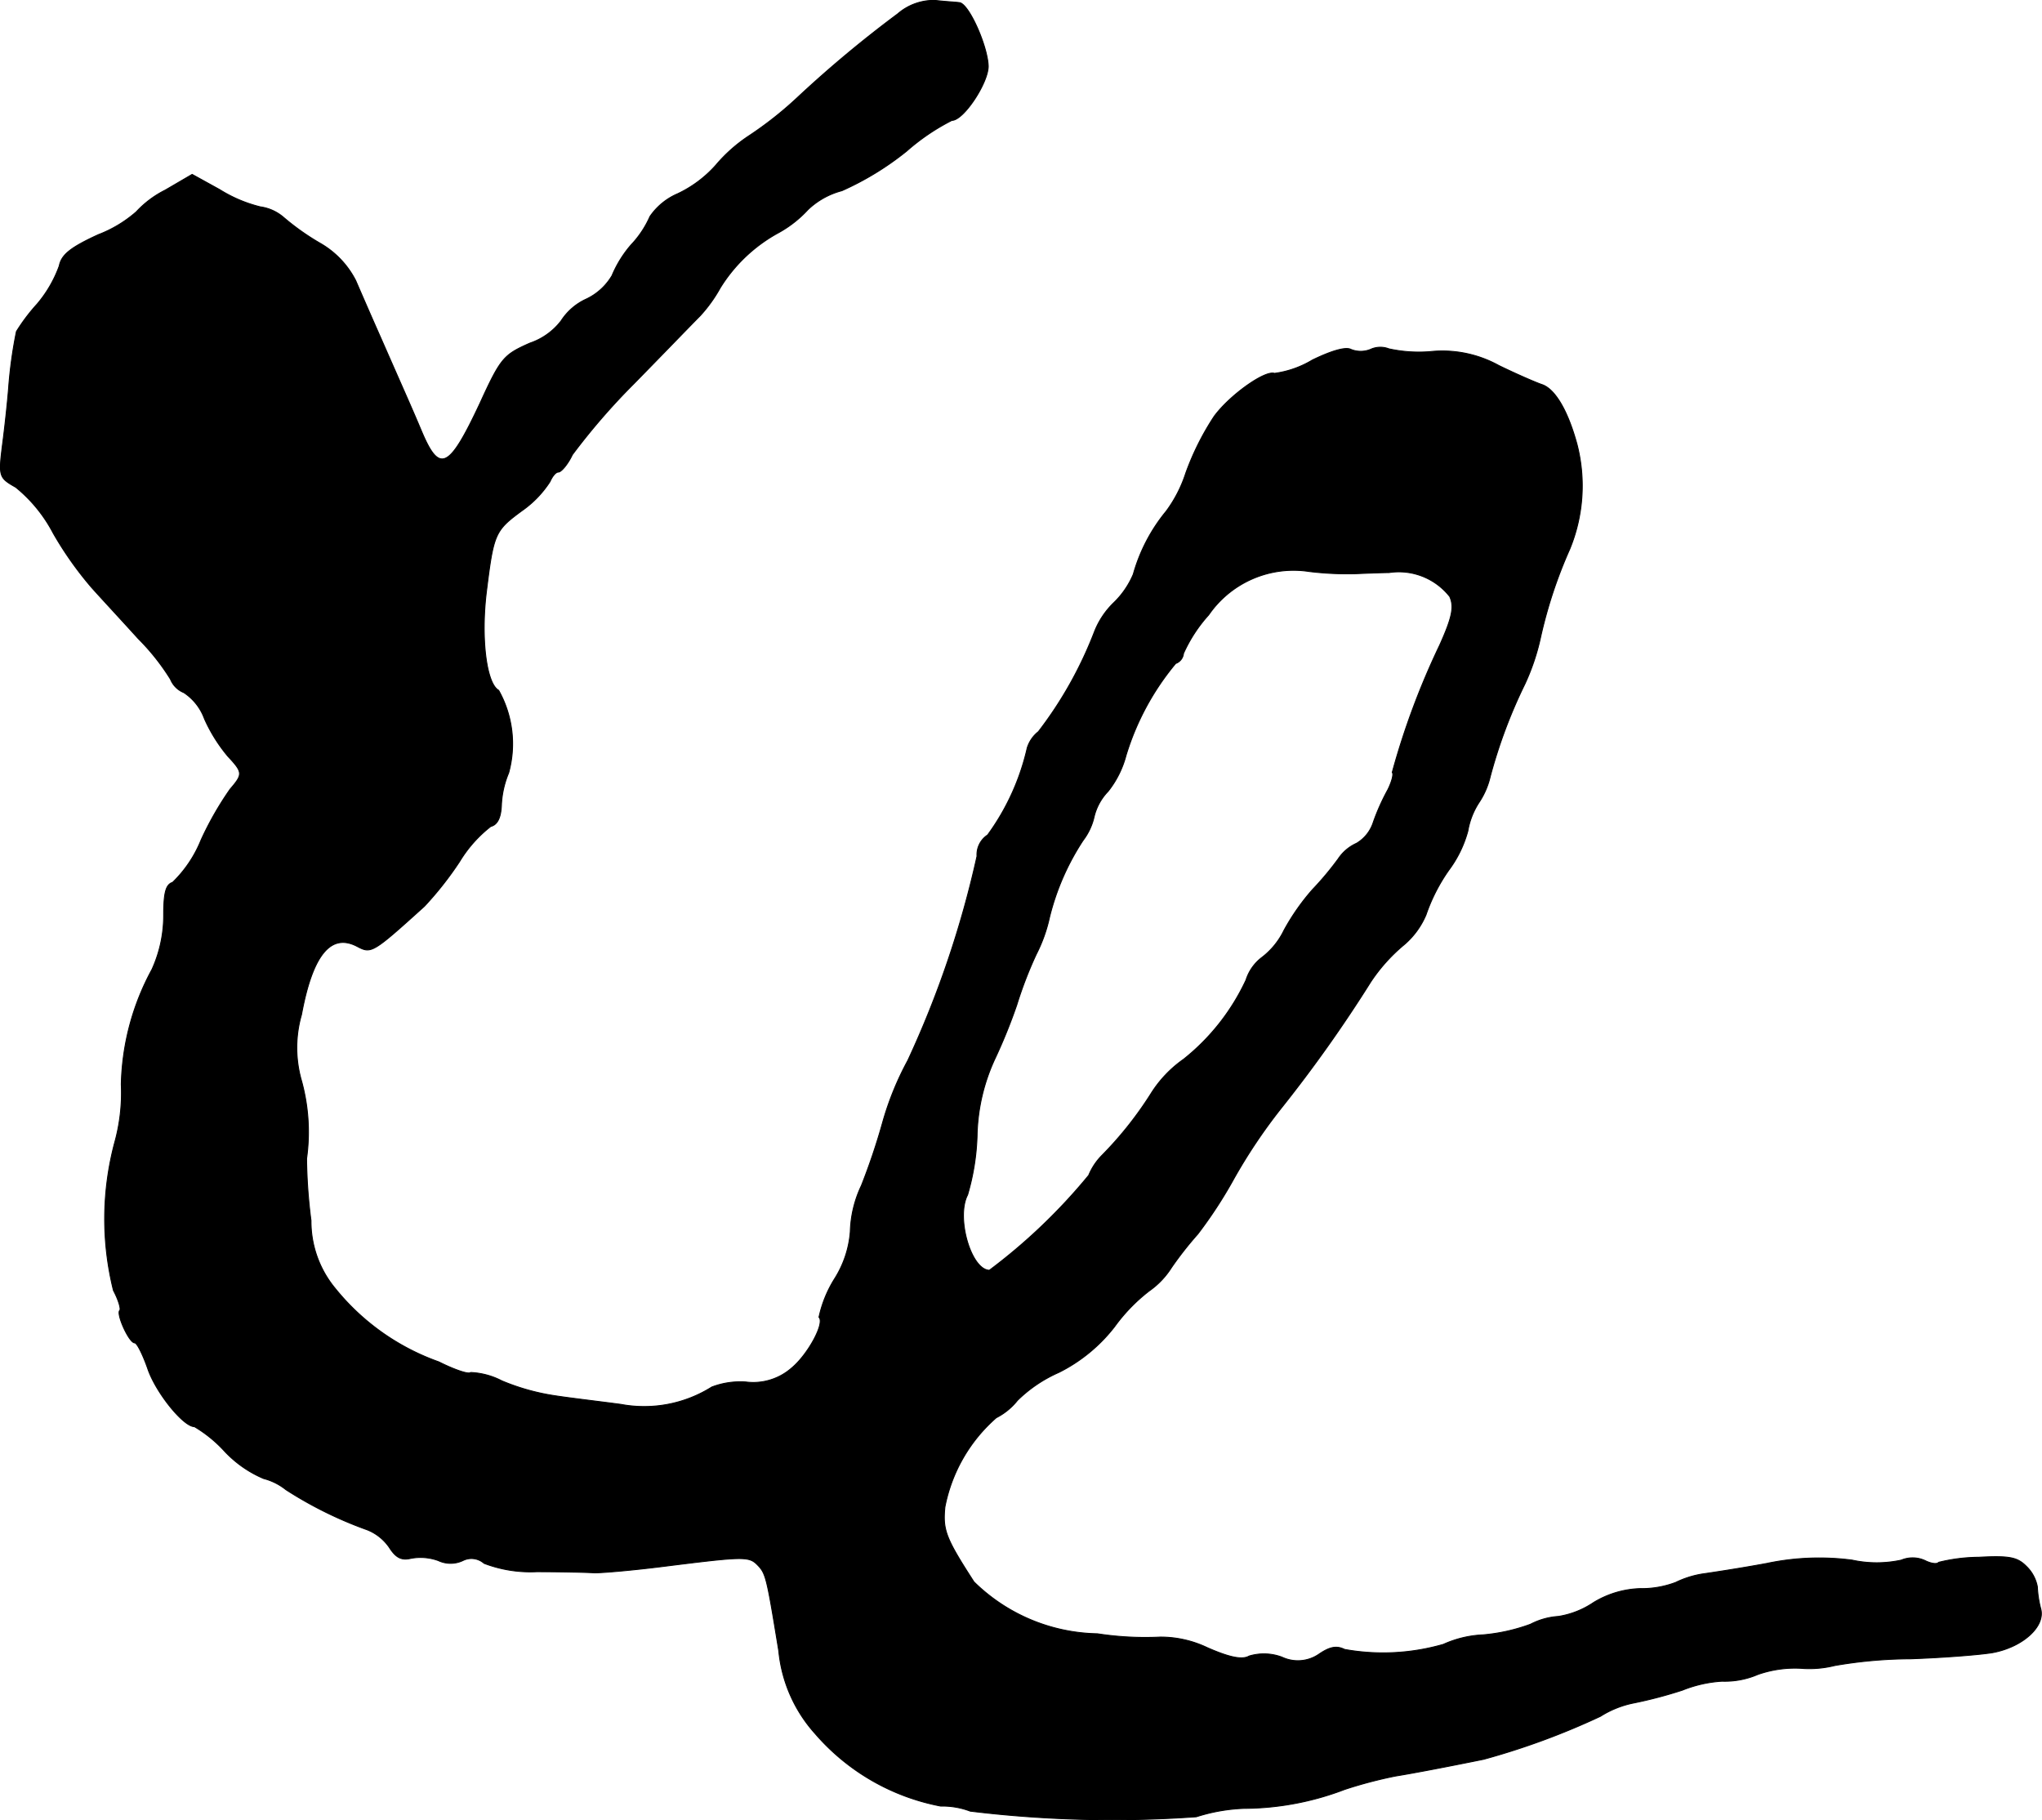
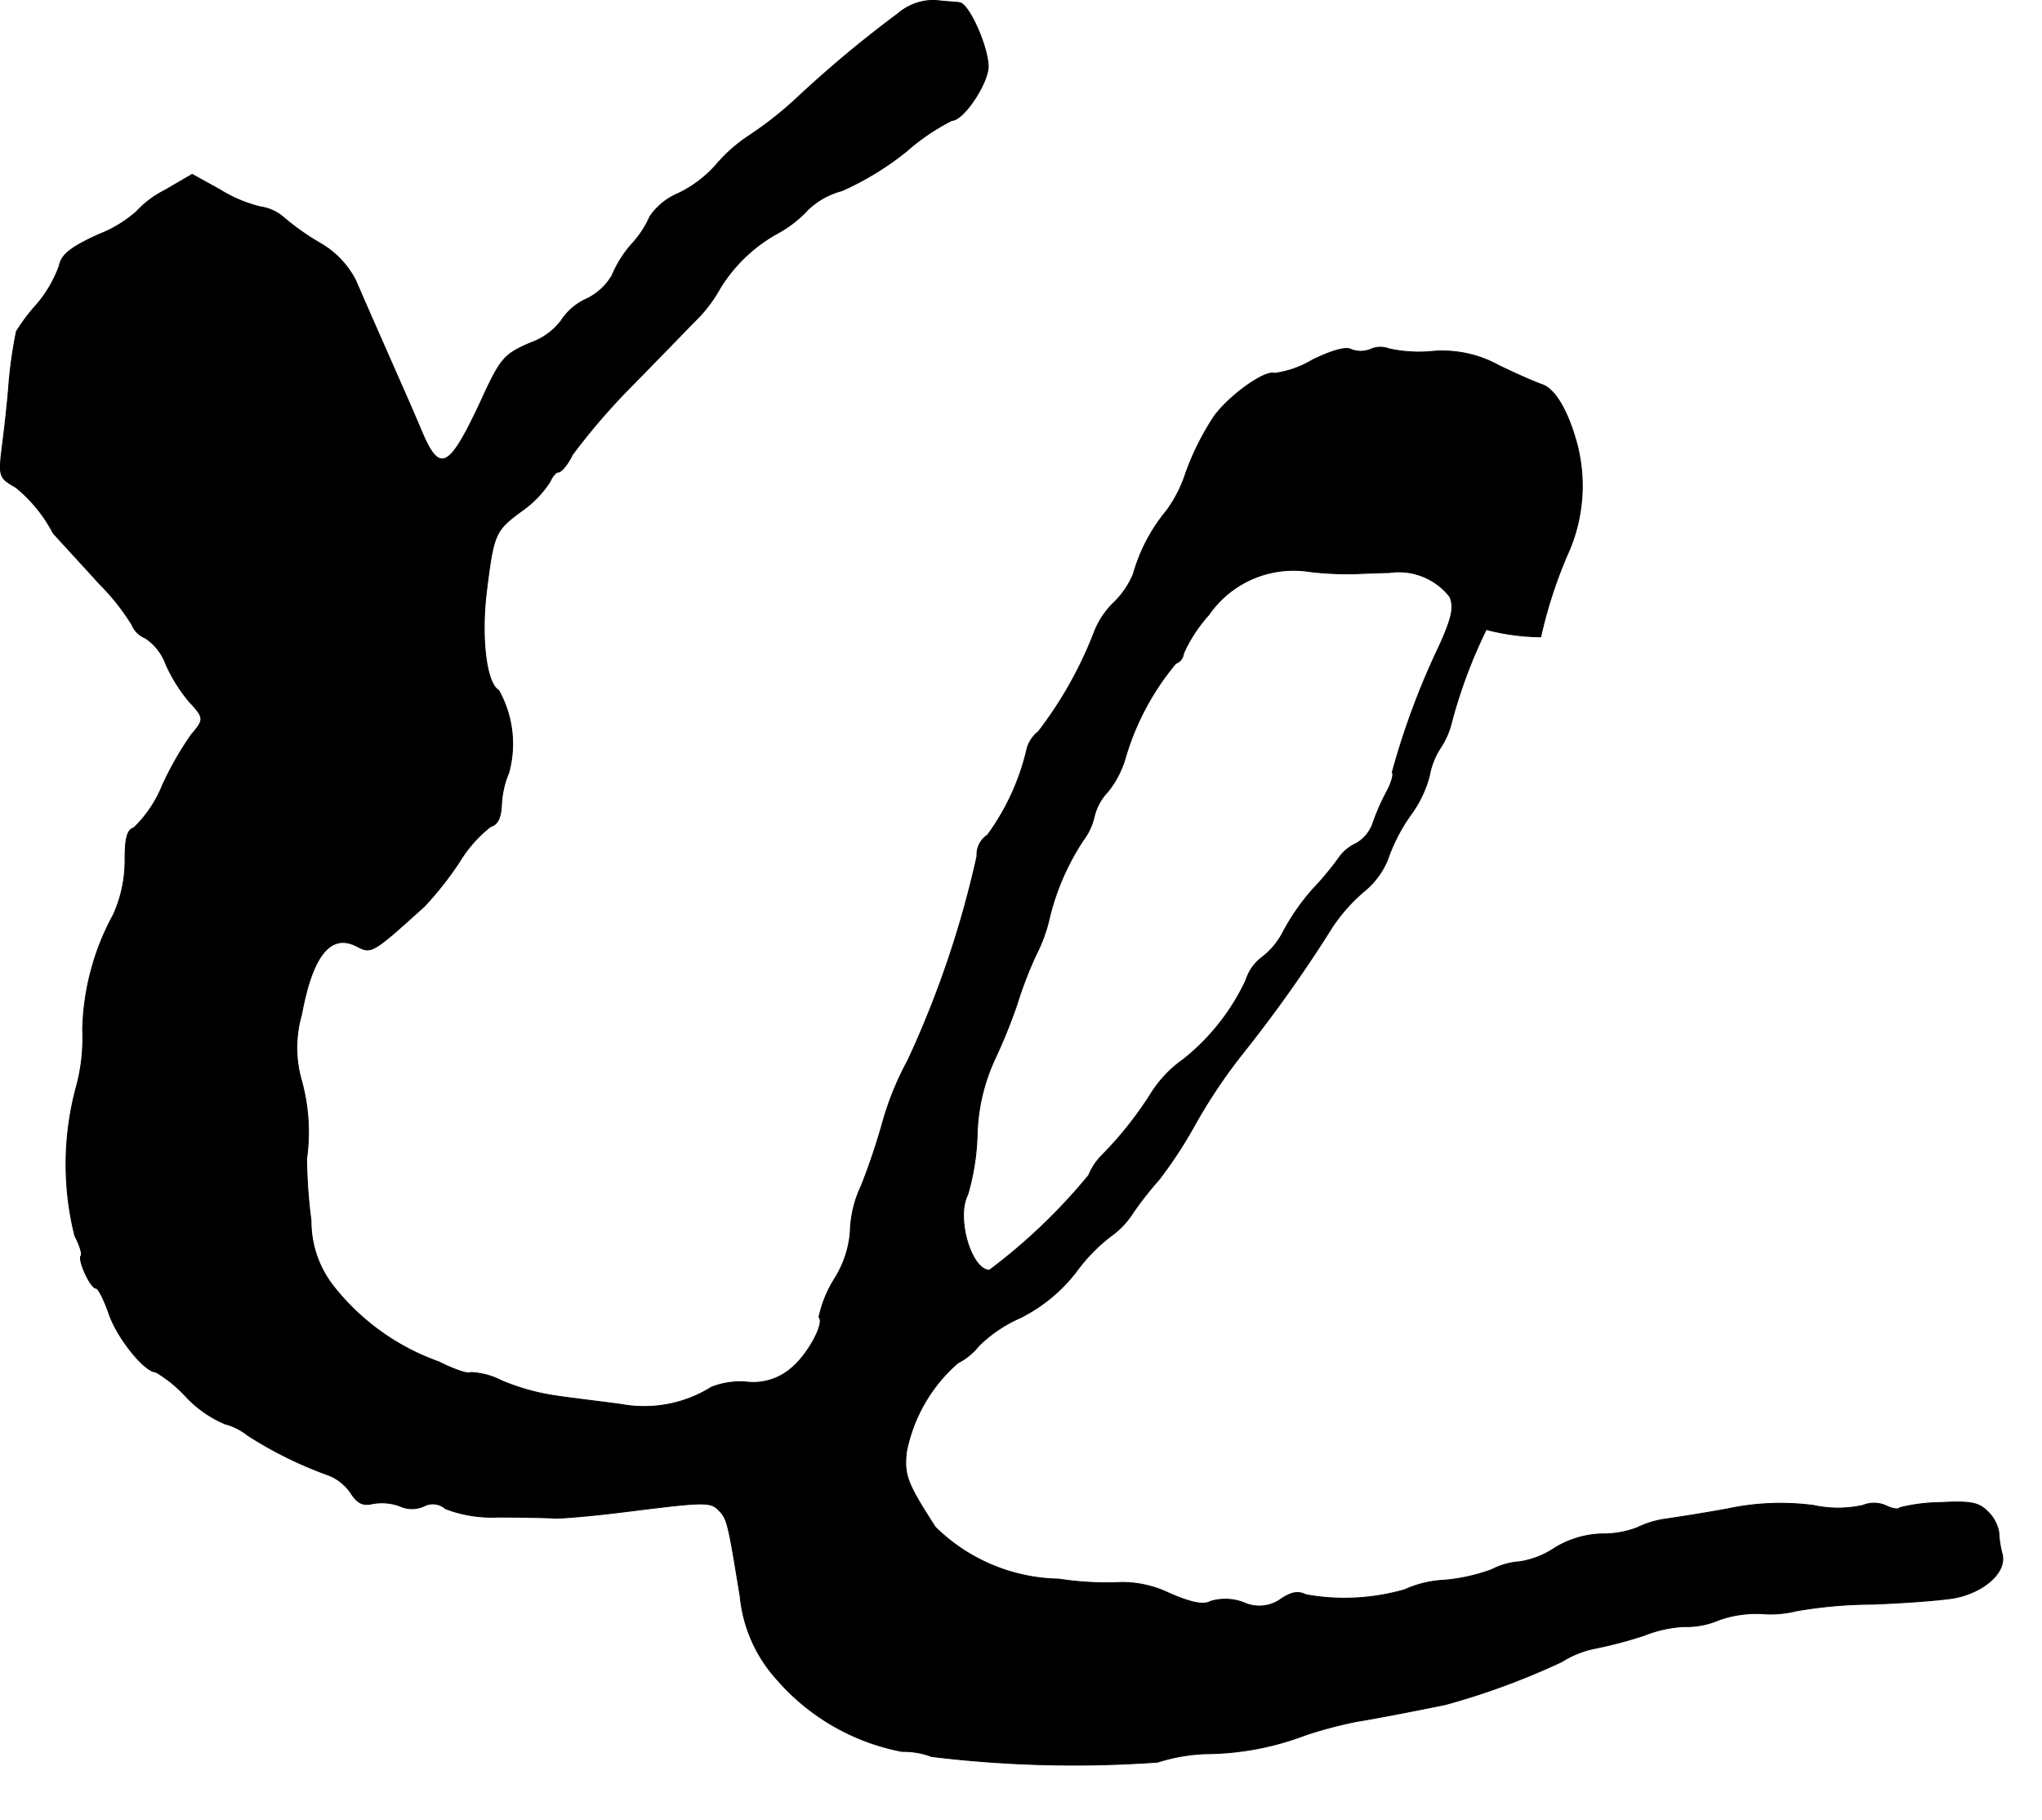
<svg xmlns="http://www.w3.org/2000/svg" version="1.1" width="7.817mm" height="6.968mm" viewBox="0 0 22.159 19.752">
  <defs>
    <style type="text/css">
      .a {
        stroke: #000;
        stroke-linecap: round;
        stroke-linejoin: round;
        stroke-width: 0.01px;
      }
    </style>
  </defs>
-   <path class="a" d="M9.742.15a12.702,12.702,0,0,0-1.096.915,3.994,3.994,0,0,1-.515.406,1.685,1.685,0,0,0-.363.321,1.29,1.29,0,0,1-.412.309.699.699,0,0,0-.303.248,1.074,1.074,0,0,1-.206.309,1.246,1.246,0,0,0-.206.333.643.643,0,0,1-.279.254.64.64,0,0,0-.273.236.716.716,0,0,1-.339.242c-.285.127-.315.157-.545.66-.333.709-.436.757-.63.297-.115-.273-.176-.406-.442-1.012-.097-.218-.218-.497-.273-.624a.981.981,0,0,0-.388-.406,2.655,2.655,0,0,1-.394-.279.49.49,0,0,0-.254-.115,1.521,1.521,0,0,1-.442-.188l-.297-.164-.291.17a1.099,1.099,0,0,0-.315.236,1.364,1.364,0,0,1-.412.248c-.303.139-.4.218-.424.339A1.342,1.342,0,0,1,.402,3.3a2.022,2.022,0,0,0-.224.297,4.853,4.853,0,0,0-.085.618c-.012.151-.042.43-.067.618-.042.339-.036.351.145.454a1.591,1.591,0,0,1,.406.497A3.806,3.806,0,0,0,.996,6.377c.103.115.333.363.503.551a2.449,2.449,0,0,1,.351.442.263.263,0,0,0,.145.145.576.576,0,0,1,.224.285,1.727,1.727,0,0,0,.254.406c.164.176.164.194.024.357a3.503,3.503,0,0,0-.315.551,1.333,1.333,0,0,1-.309.46c-.073.024-.097.109-.097.357a1.416,1.416,0,0,1-.127.588,2.73,2.73,0,0,0-.333,1.248,2.014,2.014,0,0,1-.073.636,3.21,3.21,0,0,0-.012,1.599c.055.103.085.206.067.218-.036.042.103.351.164.351.024,0,.085.121.139.273.085.26.388.636.509.636a1.44,1.44,0,0,1,.321.26,1.248,1.248,0,0,0,.43.303.646.646,0,0,1,.242.121,4.29,4.29,0,0,0,.884.436.526.526,0,0,1,.236.188c.073.115.133.145.236.121a.567.567,0,0,1,.297.024.313.313,0,0,0,.267,0,.207.207,0,0,1,.23.03,1.409,1.409,0,0,0,.569.091c.248,0,.533.006.63.012.103,0,.43-.03.727-.067.872-.109.945-.115,1.036-.024.097.097.103.127.236.939a1.564,1.564,0,0,0,.394.896,2.391,2.391,0,0,0,1.363.787.853.853,0,0,1,.321.055,12.801,12.801,0,0,0,2.453.061,1.926,1.926,0,0,1,.515-.091,3.095,3.095,0,0,0,1.096-.206,4.769,4.769,0,0,1,.551-.145c.188-.03.569-.103.957-.182a7.895,7.895,0,0,0,1.266-.466,1.062,1.062,0,0,1,.363-.145,4.713,4.713,0,0,0,.527-.139,1.381,1.381,0,0,1,.43-.097.905.905,0,0,0,.388-.073,1.218,1.218,0,0,1,.466-.067,1.141,1.141,0,0,0,.369-.03,4.929,4.929,0,0,1,.824-.073c.339-.012.739-.042.89-.067.327-.061.575-.285.521-.478a1.121,1.121,0,0,1-.036-.236.413.413,0,0,0-.121-.224c-.097-.097-.182-.115-.515-.097a1.86,1.86,0,0,0-.436.055c-.018.024-.085.012-.145-.018a.32.32,0,0,0-.26-.006,1.258,1.258,0,0,1-.533,0,2.747,2.747,0,0,0-.927.036c-.297.055-.618.103-.703.115a1.045,1.045,0,0,0-.285.091,1.039,1.039,0,0,1-.388.067,1.032,1.032,0,0,0-.503.151.947.947,0,0,1-.382.151.765.765,0,0,0-.303.085,1.984,1.984,0,0,1-.515.115,1.17,1.17,0,0,0-.43.103,2.36,2.36,0,0,1-1.072.055c-.085-.042-.157-.03-.273.048a.404.404,0,0,1-.406.036.556.556,0,0,0-.357-.012c-.073.042-.206.018-.454-.091a1.178,1.178,0,0,0-.509-.115,3.391,3.391,0,0,1-.684-.036,1.961,1.961,0,0,1-1.339-.563c-.309-.478-.339-.563-.315-.812a1.721,1.721,0,0,1,.557-.969.699.699,0,0,0,.23-.188,1.5,1.5,0,0,1,.448-.303,1.757,1.757,0,0,0,.606-.497,1.885,1.885,0,0,1,.376-.388.892.892,0,0,0,.242-.254,3.801,3.801,0,0,1,.285-.363,4.832,4.832,0,0,0,.388-.594,5.856,5.856,0,0,1,.515-.769,14.946,14.946,0,0,0,.975-1.375,1.868,1.868,0,0,1,.345-.388.871.871,0,0,0,.254-.339,1.925,1.925,0,0,1,.248-.485,1.263,1.263,0,0,0,.206-.424.816.816,0,0,1,.121-.309.856.856,0,0,0,.121-.279,5.488,5.488,0,0,1,.376-1.005A2.43,2.43,0,0,0,16.719,6.91a5.013,5.013,0,0,1,.315-.951,1.805,1.805,0,0,0,.079-1.139c-.097-.357-.236-.6-.382-.648-.055-.018-.267-.109-.466-.206a1.267,1.267,0,0,0-.745-.151,1.522,1.522,0,0,1-.448-.03.255.255,0,0,0-.2.006.282.282,0,0,1-.212,0c-.055-.03-.206.012-.418.115a1.077,1.077,0,0,1-.412.145c-.103-.036-.485.236-.654.466a2.905,2.905,0,0,0-.309.618,1.433,1.433,0,0,1-.212.412,1.869,1.869,0,0,0-.357.684.935.935,0,0,1-.212.309.889.889,0,0,0-.212.321,4.316,4.316,0,0,1-.606,1.078.362.362,0,0,0-.121.176,2.562,2.562,0,0,1-.43.945.256.256,0,0,0-.115.23,10.76,10.76,0,0,1-.751,2.217,3.264,3.264,0,0,0-.273.672,7.003,7.003,0,0,1-.23.684,1.244,1.244,0,0,0-.121.503,1.117,1.117,0,0,1-.17.509,1.303,1.303,0,0,0-.17.418c.067.061-.121.406-.297.551a.631.631,0,0,1-.497.151.869.869,0,0,0-.369.055,1.378,1.378,0,0,1-.987.188c-.224-.03-.539-.067-.697-.091a2.414,2.414,0,0,1-.594-.164.807.807,0,0,0-.339-.091c-.018.024-.176-.03-.345-.115a2.533,2.533,0,0,1-1.127-.8,1.14,1.14,0,0,1-.26-.733,5.635,5.635,0,0,1-.048-.672,2.087,2.087,0,0,0-.061-.866,1.29,1.29,0,0,1,.006-.697c.121-.654.321-.89.606-.739.151.079.164.073.727-.436a3.652,3.652,0,0,0,.382-.485,1.405,1.405,0,0,1,.339-.382c.073-.018.109-.097.115-.224a1.022,1.022,0,0,1,.079-.357,1.186,1.186,0,0,0-.109-.896c-.133-.073-.194-.563-.133-1.066.079-.636.091-.666.388-.884a1.135,1.135,0,0,0,.303-.315c.024-.055.061-.103.091-.103s.103-.085.151-.188a7.121,7.121,0,0,1,.666-.769c.315-.321.636-.654.721-.739a1.576,1.576,0,0,0,.218-.303,1.7,1.7,0,0,1,.636-.6,1.255,1.255,0,0,0,.315-.248.844.844,0,0,1,.369-.206,3.176,3.176,0,0,0,.703-.43,2.348,2.348,0,0,1,.491-.333c.127,0,.394-.406.394-.588-.006-.218-.212-.684-.315-.69-.042-.006-.164-.012-.26-.024A.598.598,0,0,0,9.742.15Zm4.967,6.075c.139-.006.303-.012.363-.012a.703.703,0,0,1,.66.26c.048.109.03.218-.109.527a8.238,8.238,0,0,0-.515,1.381c.018.018-.006.103-.048.188a2.358,2.358,0,0,0-.157.351.411.411,0,0,1-.182.23.47.47,0,0,0-.2.17,3.359,3.359,0,0,1-.279.333,2.42,2.42,0,0,0-.309.442.819.819,0,0,1-.236.291.496.496,0,0,0-.176.248,2.382,2.382,0,0,1-.678.86,1.294,1.294,0,0,0-.351.369,3.964,3.964,0,0,1-.533.672.672.672,0,0,0-.145.218,6.202,6.202,0,0,1-1.078,1.03c-.2-.006-.363-.575-.236-.818a2.536,2.536,0,0,0,.103-.642,2.079,2.079,0,0,1,.2-.848,5.913,5.913,0,0,0,.23-.569,4.372,4.372,0,0,1,.212-.551,1.664,1.664,0,0,0,.145-.406,2.682,2.682,0,0,1,.363-.83.671.671,0,0,0,.121-.26.595.595,0,0,1,.151-.273,1.061,1.061,0,0,0,.194-.388,2.845,2.845,0,0,1,.539-.999.129.129,0,0,0,.085-.109,1.595,1.595,0,0,1,.273-.418A1.118,1.118,0,0,1,14.206,6.201a3.41,3.41,0,0,0,.503.024Z" />
+   <path class="a" d="M9.742.15a12.702,12.702,0,0,0-1.096.915,3.994,3.994,0,0,1-.515.406,1.685,1.685,0,0,0-.363.321,1.29,1.29,0,0,1-.412.309.699.699,0,0,0-.303.248,1.074,1.074,0,0,1-.206.309,1.246,1.246,0,0,0-.206.333.643.643,0,0,1-.279.254.64.64,0,0,0-.273.236.716.716,0,0,1-.339.242c-.285.127-.315.157-.545.66-.333.709-.436.757-.63.297-.115-.273-.176-.406-.442-1.012-.097-.218-.218-.497-.273-.624a.981.981,0,0,0-.388-.406,2.655,2.655,0,0,1-.394-.279.49.49,0,0,0-.254-.115,1.521,1.521,0,0,1-.442-.188l-.297-.164-.291.17a1.099,1.099,0,0,0-.315.236,1.364,1.364,0,0,1-.412.248c-.303.139-.4.218-.424.339A1.342,1.342,0,0,1,.402,3.3a2.022,2.022,0,0,0-.224.297,4.853,4.853,0,0,0-.085.618c-.012.151-.042.43-.067.618-.042.339-.036.351.145.454a1.591,1.591,0,0,1,.406.497c.103.115.333.363.503.551a2.449,2.449,0,0,1,.351.442.263.263,0,0,0,.145.145.576.576,0,0,1,.224.285,1.727,1.727,0,0,0,.254.406c.164.176.164.194.024.357a3.503,3.503,0,0,0-.315.551,1.333,1.333,0,0,1-.309.46c-.073.024-.097.109-.097.357a1.416,1.416,0,0,1-.127.588,2.73,2.73,0,0,0-.333,1.248,2.014,2.014,0,0,1-.073.636,3.21,3.21,0,0,0-.012,1.599c.055.103.085.206.067.218-.036.042.103.351.164.351.024,0,.085.121.139.273.085.26.388.636.509.636a1.44,1.44,0,0,1,.321.26,1.248,1.248,0,0,0,.43.303.646.646,0,0,1,.242.121,4.29,4.29,0,0,0,.884.436.526.526,0,0,1,.236.188c.073.115.133.145.236.121a.567.567,0,0,1,.297.024.313.313,0,0,0,.267,0,.207.207,0,0,1,.23.03,1.409,1.409,0,0,0,.569.091c.248,0,.533.006.63.012.103,0,.43-.03.727-.067.872-.109.945-.115,1.036-.024.097.097.103.127.236.939a1.564,1.564,0,0,0,.394.896,2.391,2.391,0,0,0,1.363.787.853.853,0,0,1,.321.055,12.801,12.801,0,0,0,2.453.061,1.926,1.926,0,0,1,.515-.091,3.095,3.095,0,0,0,1.096-.206,4.769,4.769,0,0,1,.551-.145c.188-.03.569-.103.957-.182a7.895,7.895,0,0,0,1.266-.466,1.062,1.062,0,0,1,.363-.145,4.713,4.713,0,0,0,.527-.139,1.381,1.381,0,0,1,.43-.097.905.905,0,0,0,.388-.073,1.218,1.218,0,0,1,.466-.067,1.141,1.141,0,0,0,.369-.03,4.929,4.929,0,0,1,.824-.073c.339-.012.739-.042.89-.067.327-.061.575-.285.521-.478a1.121,1.121,0,0,1-.036-.236.413.413,0,0,0-.121-.224c-.097-.097-.182-.115-.515-.097a1.86,1.86,0,0,0-.436.055c-.018.024-.085.012-.145-.018a.32.32,0,0,0-.26-.006,1.258,1.258,0,0,1-.533,0,2.747,2.747,0,0,0-.927.036c-.297.055-.618.103-.703.115a1.045,1.045,0,0,0-.285.091,1.039,1.039,0,0,1-.388.067,1.032,1.032,0,0,0-.503.151.947.947,0,0,1-.382.151.765.765,0,0,0-.303.085,1.984,1.984,0,0,1-.515.115,1.17,1.17,0,0,0-.43.103,2.36,2.36,0,0,1-1.072.055c-.085-.042-.157-.03-.273.048a.404.404,0,0,1-.406.036.556.556,0,0,0-.357-.012c-.073.042-.206.018-.454-.091a1.178,1.178,0,0,0-.509-.115,3.391,3.391,0,0,1-.684-.036,1.961,1.961,0,0,1-1.339-.563c-.309-.478-.339-.563-.315-.812a1.721,1.721,0,0,1,.557-.969.699.699,0,0,0,.23-.188,1.5,1.5,0,0,1,.448-.303,1.757,1.757,0,0,0,.606-.497,1.885,1.885,0,0,1,.376-.388.892.892,0,0,0,.242-.254,3.801,3.801,0,0,1,.285-.363,4.832,4.832,0,0,0,.388-.594,5.856,5.856,0,0,1,.515-.769,14.946,14.946,0,0,0,.975-1.375,1.868,1.868,0,0,1,.345-.388.871.871,0,0,0,.254-.339,1.925,1.925,0,0,1,.248-.485,1.263,1.263,0,0,0,.206-.424.816.816,0,0,1,.121-.309.856.856,0,0,0,.121-.279,5.488,5.488,0,0,1,.376-1.005A2.43,2.43,0,0,0,16.719,6.91a5.013,5.013,0,0,1,.315-.951,1.805,1.805,0,0,0,.079-1.139c-.097-.357-.236-.6-.382-.648-.055-.018-.267-.109-.466-.206a1.267,1.267,0,0,0-.745-.151,1.522,1.522,0,0,1-.448-.03.255.255,0,0,0-.2.006.282.282,0,0,1-.212,0c-.055-.03-.206.012-.418.115a1.077,1.077,0,0,1-.412.145c-.103-.036-.485.236-.654.466a2.905,2.905,0,0,0-.309.618,1.433,1.433,0,0,1-.212.412,1.869,1.869,0,0,0-.357.684.935.935,0,0,1-.212.309.889.889,0,0,0-.212.321,4.316,4.316,0,0,1-.606,1.078.362.362,0,0,0-.121.176,2.562,2.562,0,0,1-.43.945.256.256,0,0,0-.115.23,10.76,10.76,0,0,1-.751,2.217,3.264,3.264,0,0,0-.273.672,7.003,7.003,0,0,1-.23.684,1.244,1.244,0,0,0-.121.503,1.117,1.117,0,0,1-.17.509,1.303,1.303,0,0,0-.17.418c.067.061-.121.406-.297.551a.631.631,0,0,1-.497.151.869.869,0,0,0-.369.055,1.378,1.378,0,0,1-.987.188c-.224-.03-.539-.067-.697-.091a2.414,2.414,0,0,1-.594-.164.807.807,0,0,0-.339-.091c-.018.024-.176-.03-.345-.115a2.533,2.533,0,0,1-1.127-.8,1.14,1.14,0,0,1-.26-.733,5.635,5.635,0,0,1-.048-.672,2.087,2.087,0,0,0-.061-.866,1.29,1.29,0,0,1,.006-.697c.121-.654.321-.89.606-.739.151.079.164.073.727-.436a3.652,3.652,0,0,0,.382-.485,1.405,1.405,0,0,1,.339-.382c.073-.018.109-.097.115-.224a1.022,1.022,0,0,1,.079-.357,1.186,1.186,0,0,0-.109-.896c-.133-.073-.194-.563-.133-1.066.079-.636.091-.666.388-.884a1.135,1.135,0,0,0,.303-.315c.024-.055.061-.103.091-.103s.103-.085.151-.188a7.121,7.121,0,0,1,.666-.769c.315-.321.636-.654.721-.739a1.576,1.576,0,0,0,.218-.303,1.7,1.7,0,0,1,.636-.6,1.255,1.255,0,0,0,.315-.248.844.844,0,0,1,.369-.206,3.176,3.176,0,0,0,.703-.43,2.348,2.348,0,0,1,.491-.333c.127,0,.394-.406.394-.588-.006-.218-.212-.684-.315-.69-.042-.006-.164-.012-.26-.024A.598.598,0,0,0,9.742.15Zm4.967,6.075c.139-.006.303-.012.363-.012a.703.703,0,0,1,.66.26c.048.109.03.218-.109.527a8.238,8.238,0,0,0-.515,1.381c.018.018-.006.103-.048.188a2.358,2.358,0,0,0-.157.351.411.411,0,0,1-.182.23.47.47,0,0,0-.2.17,3.359,3.359,0,0,1-.279.333,2.42,2.42,0,0,0-.309.442.819.819,0,0,1-.236.291.496.496,0,0,0-.176.248,2.382,2.382,0,0,1-.678.86,1.294,1.294,0,0,0-.351.369,3.964,3.964,0,0,1-.533.672.672.672,0,0,0-.145.218,6.202,6.202,0,0,1-1.078,1.03c-.2-.006-.363-.575-.236-.818a2.536,2.536,0,0,0,.103-.642,2.079,2.079,0,0,1,.2-.848,5.913,5.913,0,0,0,.23-.569,4.372,4.372,0,0,1,.212-.551,1.664,1.664,0,0,0,.145-.406,2.682,2.682,0,0,1,.363-.83.671.671,0,0,0,.121-.26.595.595,0,0,1,.151-.273,1.061,1.061,0,0,0,.194-.388,2.845,2.845,0,0,1,.539-.999.129.129,0,0,0,.085-.109,1.595,1.595,0,0,1,.273-.418A1.118,1.118,0,0,1,14.206,6.201a3.41,3.41,0,0,0,.503.024Z" />
</svg>